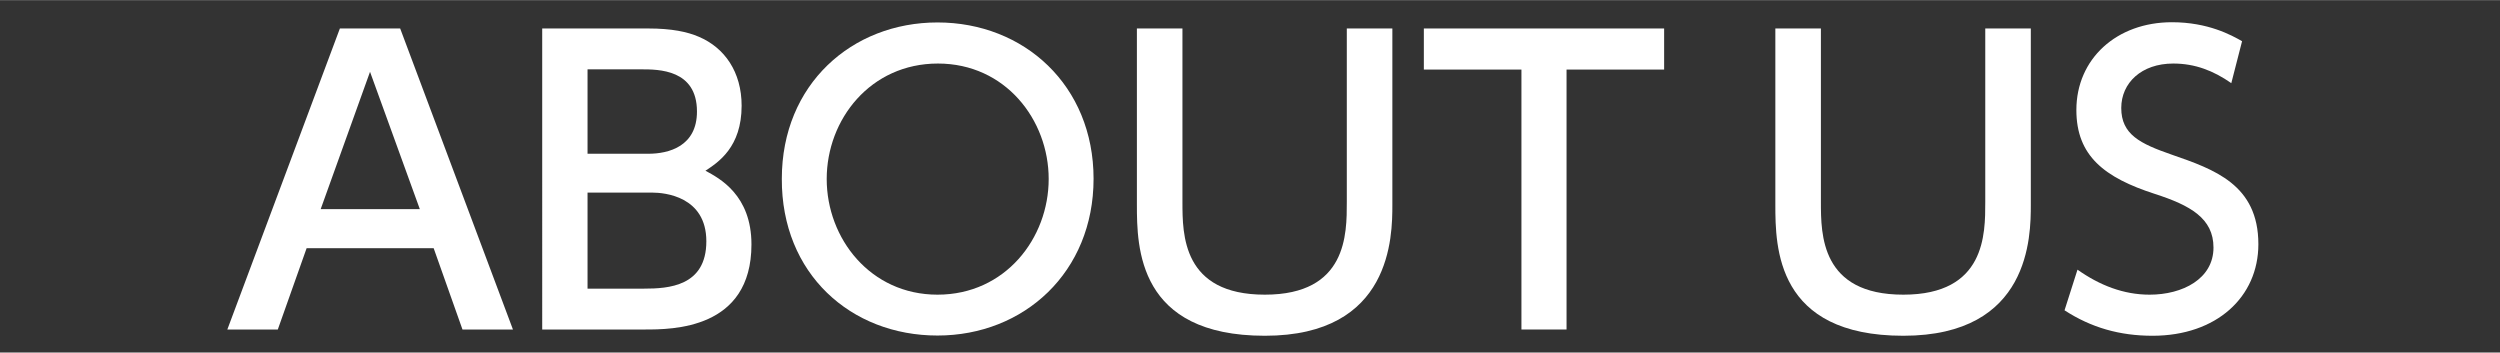
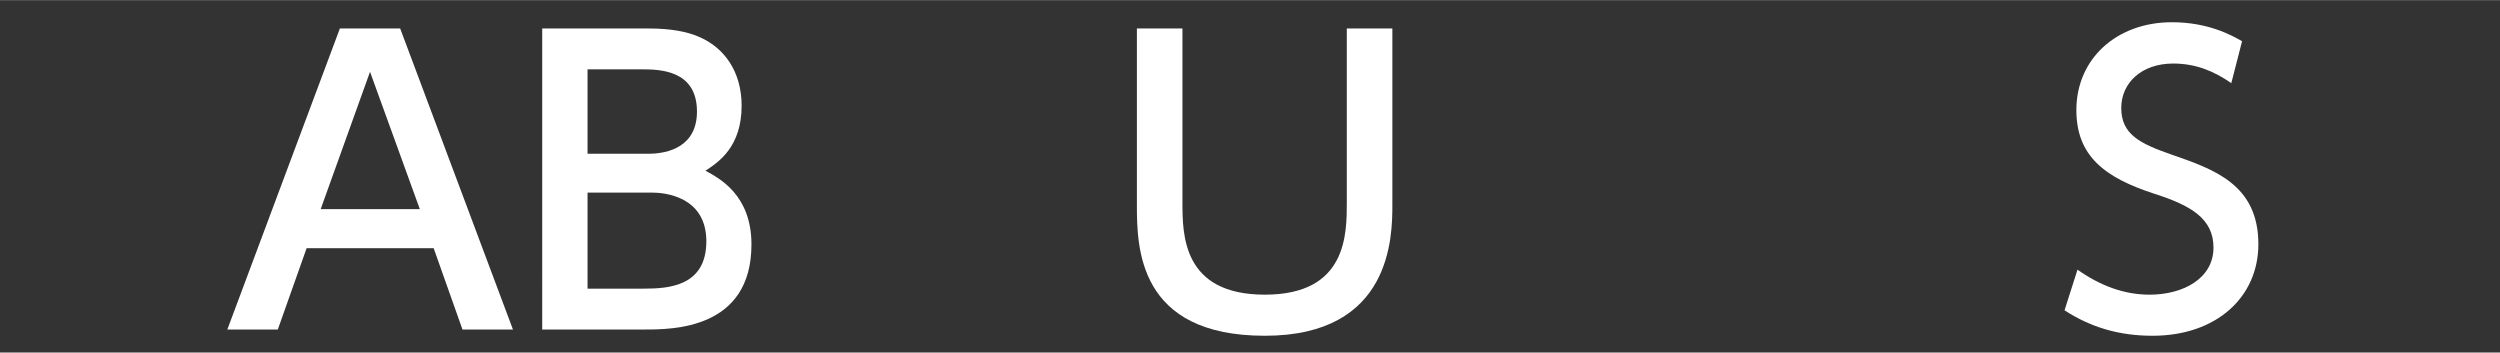
<svg xmlns="http://www.w3.org/2000/svg" id="_レイヤー_2" width="39.49mm" height="5.57mm" viewBox="0 0 111.95 15.78">
  <rect x="0" y="0" width="111.95" height="15.78" fill="#333333" stroke="none" />
  <defs>
    <style>.cls-1{fill:none;}.cls-2{fill:#fff;}</style>
  </defs>
  <g id="_レイヤー_2-2">
    <g>
      <path class="cls-2" d="m13.73,11.11l-1.29,3.64h-2.26L15.22,1.27h2.7l5.05,13.48h-2.26l-1.29-3.64h-5.7Zm5.07-1.75l-2.23-6.15-2.21,6.15h4.44Z" />
      <path class="cls-2" d="m29.03,1.27c1.05,0,1.75.15,2.26.37,1.16.49,1.92,1.58,1.92,3.09,0,1.85-1.04,2.53-1.62,2.91.63.34,2.06,1.09,2.06,3.3,0,3.81-3.55,3.81-4.78,3.81h-4.59V1.27h4.74Zm-2.72,1.84v3.77h2.72c.93,0,2.18-.34,2.18-1.89,0-1.89-1.72-1.89-2.5-1.89h-2.4Zm0,5.51v4.3h2.53c1.09,0,2.79-.1,2.79-2.12s-1.89-2.18-2.41-2.18h-2.91Z" />
-       <path class="cls-2" d="m41.98,1c3.88,0,6.99,2.82,6.99,7s-3.11,7.02-6.99,7.02-6.99-2.77-6.97-7.02c0-4.23,3.14-7,6.97-7Zm0,12.19c3.04,0,4.98-2.53,4.98-5.18s-1.94-5.17-4.96-5.17-4.98,2.5-4.98,5.17,1.96,5.18,4.96,5.18Z" />
      <path class="cls-2" d="m62.35,1.27v7.89c0,1.41-.02,5.87-5.71,5.87s-5.73-3.96-5.73-5.87V1.27h2.04v7.77c0,1.46,0,4.15,3.69,4.15s3.67-2.72,3.67-4.15V1.27h2.04Z" />
-       <path class="cls-2" d="m70.15,14.75h-2.02V3.11h-4.37v-1.84h10.76v1.84h-4.37v11.64Z" />
-       <path class="cls-2" d="m90.94,1.27v7.89c0,1.41-.02,5.87-5.71,5.87s-5.73-3.96-5.73-5.87V1.27h2.04v7.77c0,1.46,0,4.15,3.69,4.15s3.67-2.72,3.67-4.15V1.27h2.04Z" />
      <path class="cls-2" d="m99.92,3.72c-.8-.56-1.63-.88-2.6-.88-1.43,0-2.33.87-2.33,1.99,0,1.19.85,1.6,2.26,2.09,1.9.66,3.88,1.34,3.88,4.01,0,2.36-1.87,4.1-4.74,4.1-1.46,0-2.74-.36-3.94-1.14l.58-1.82c.99.7,2.06,1.12,3.23,1.12,1.48,0,2.86-.71,2.86-2.11,0-1.31-1.04-1.89-2.62-2.4-2.26-.73-3.52-1.7-3.52-3.76,0-2.29,1.8-3.93,4.28-3.93,1.62,0,2.67.58,3.14.85l-.48,1.87Z" />
    </g>
-     <rect class="cls-1" width="111.95" height="15.78" />
  </g>
</svg>